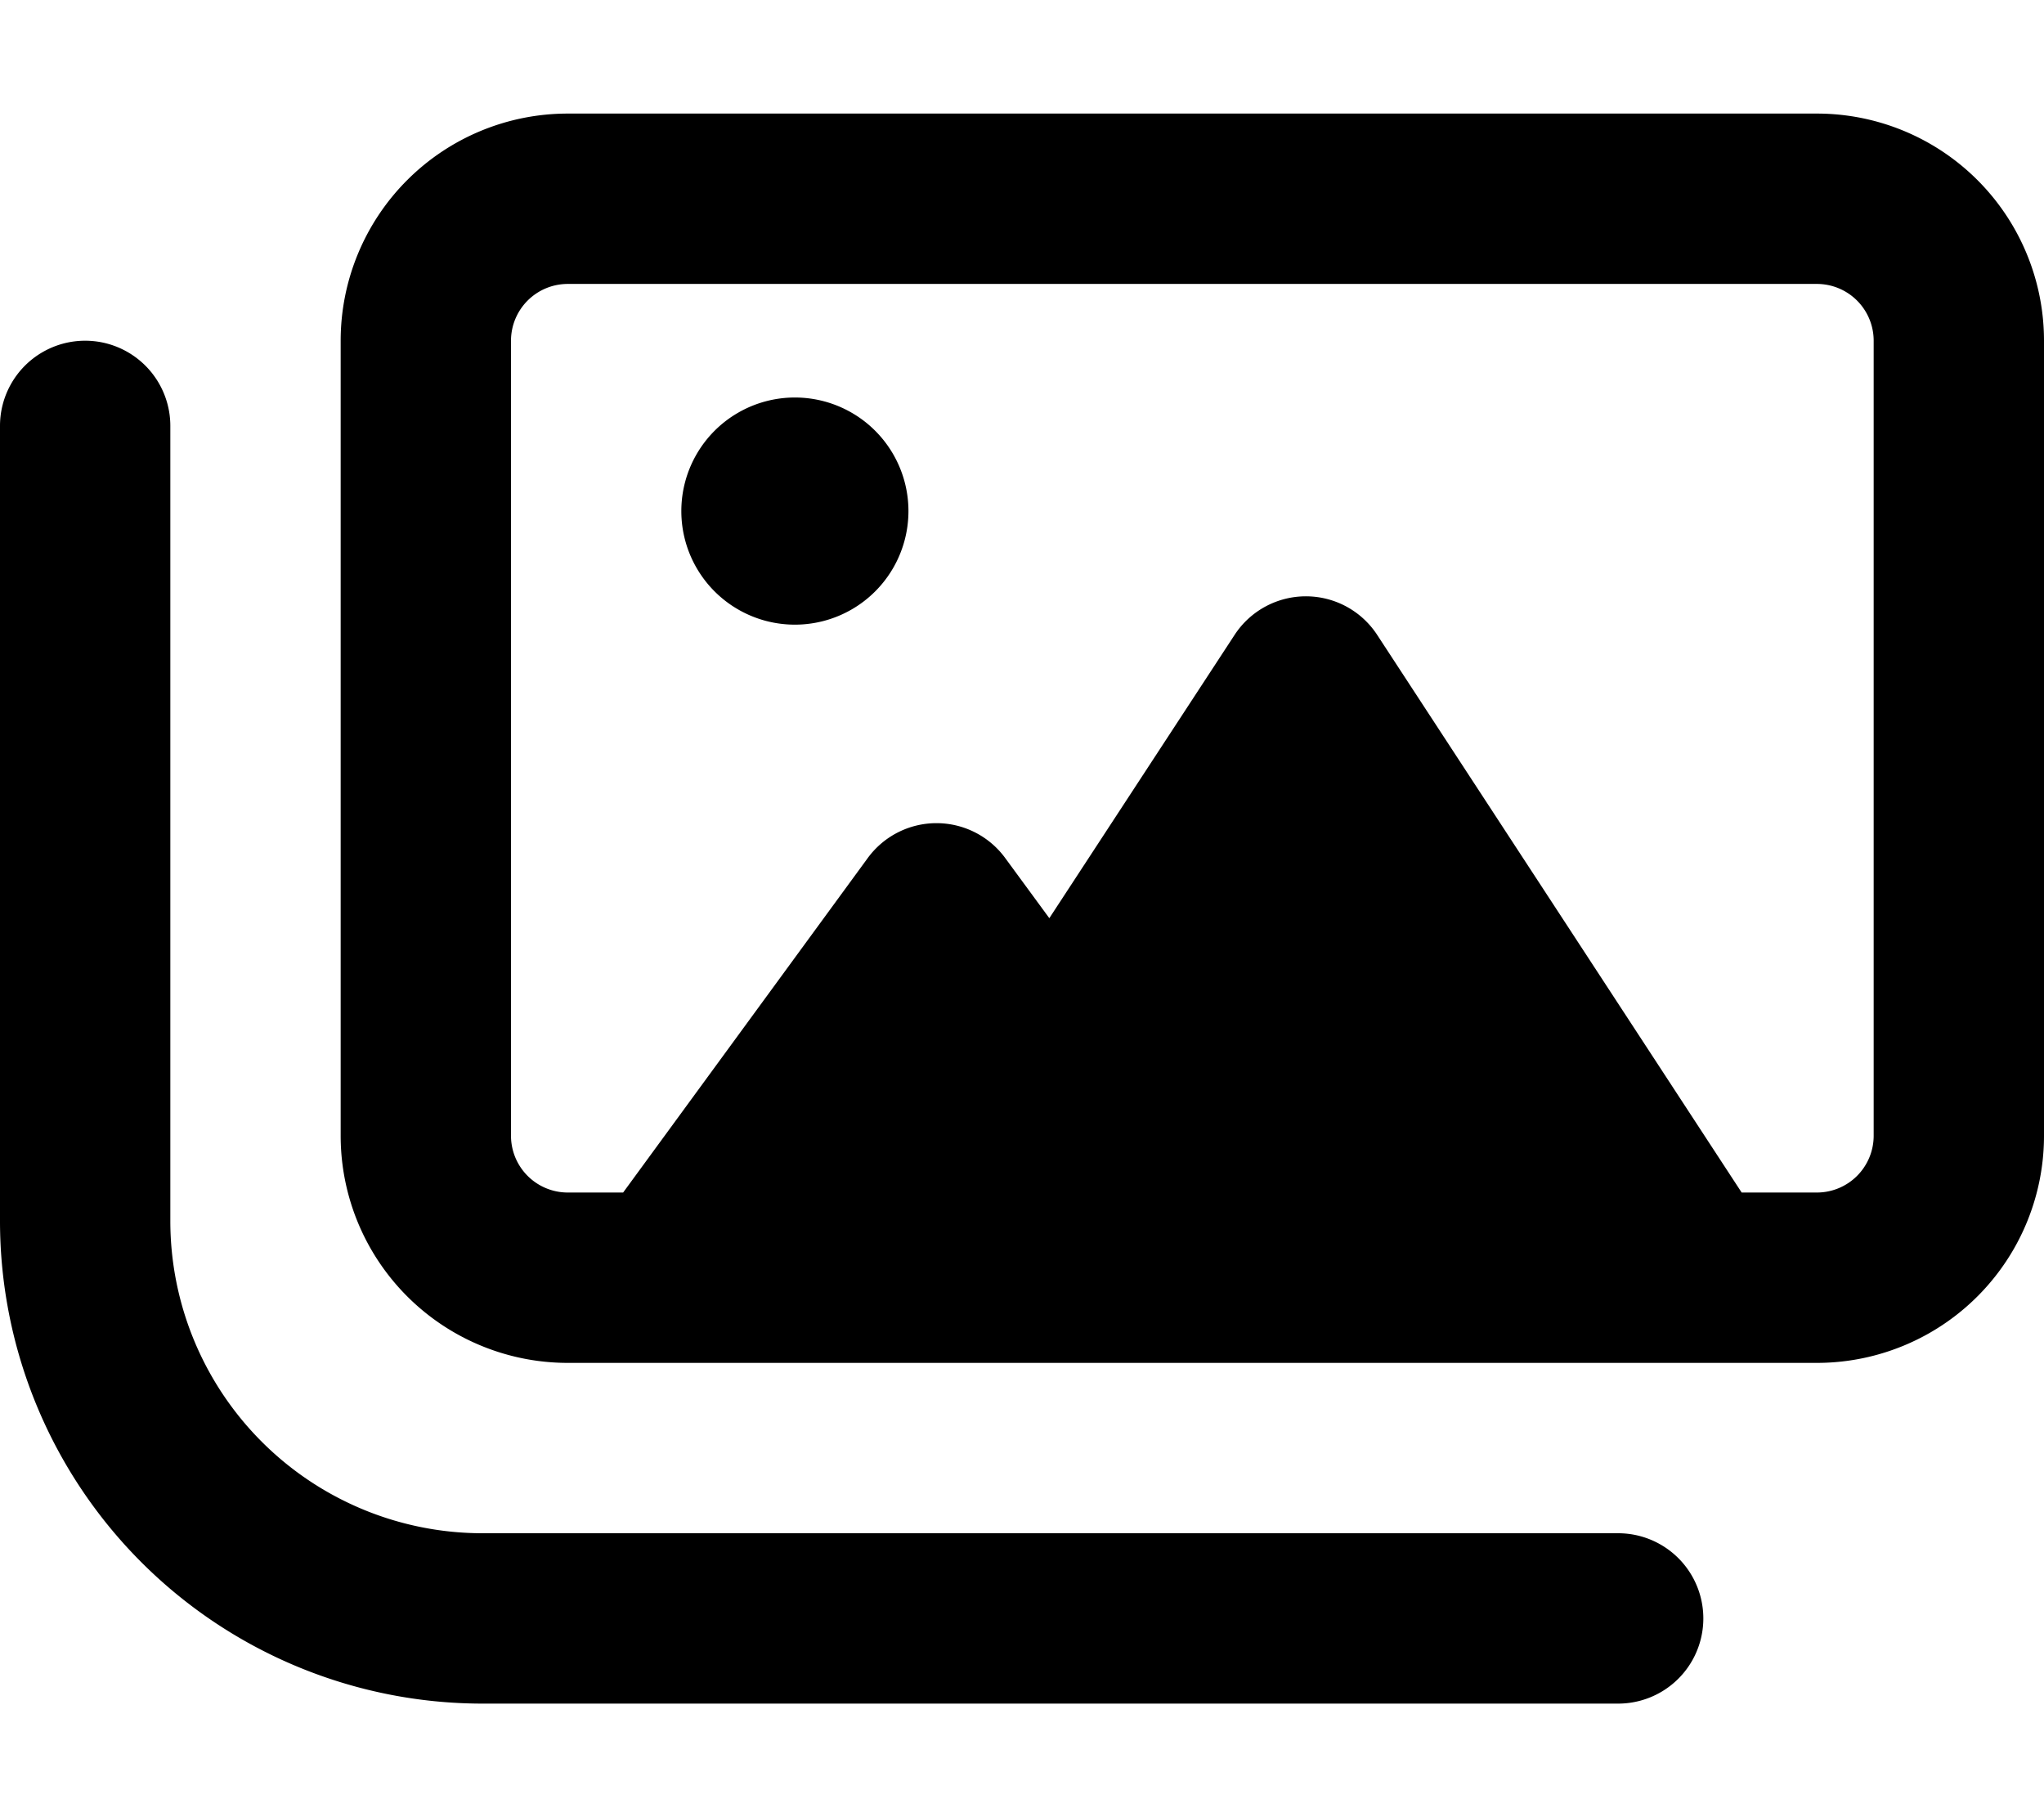
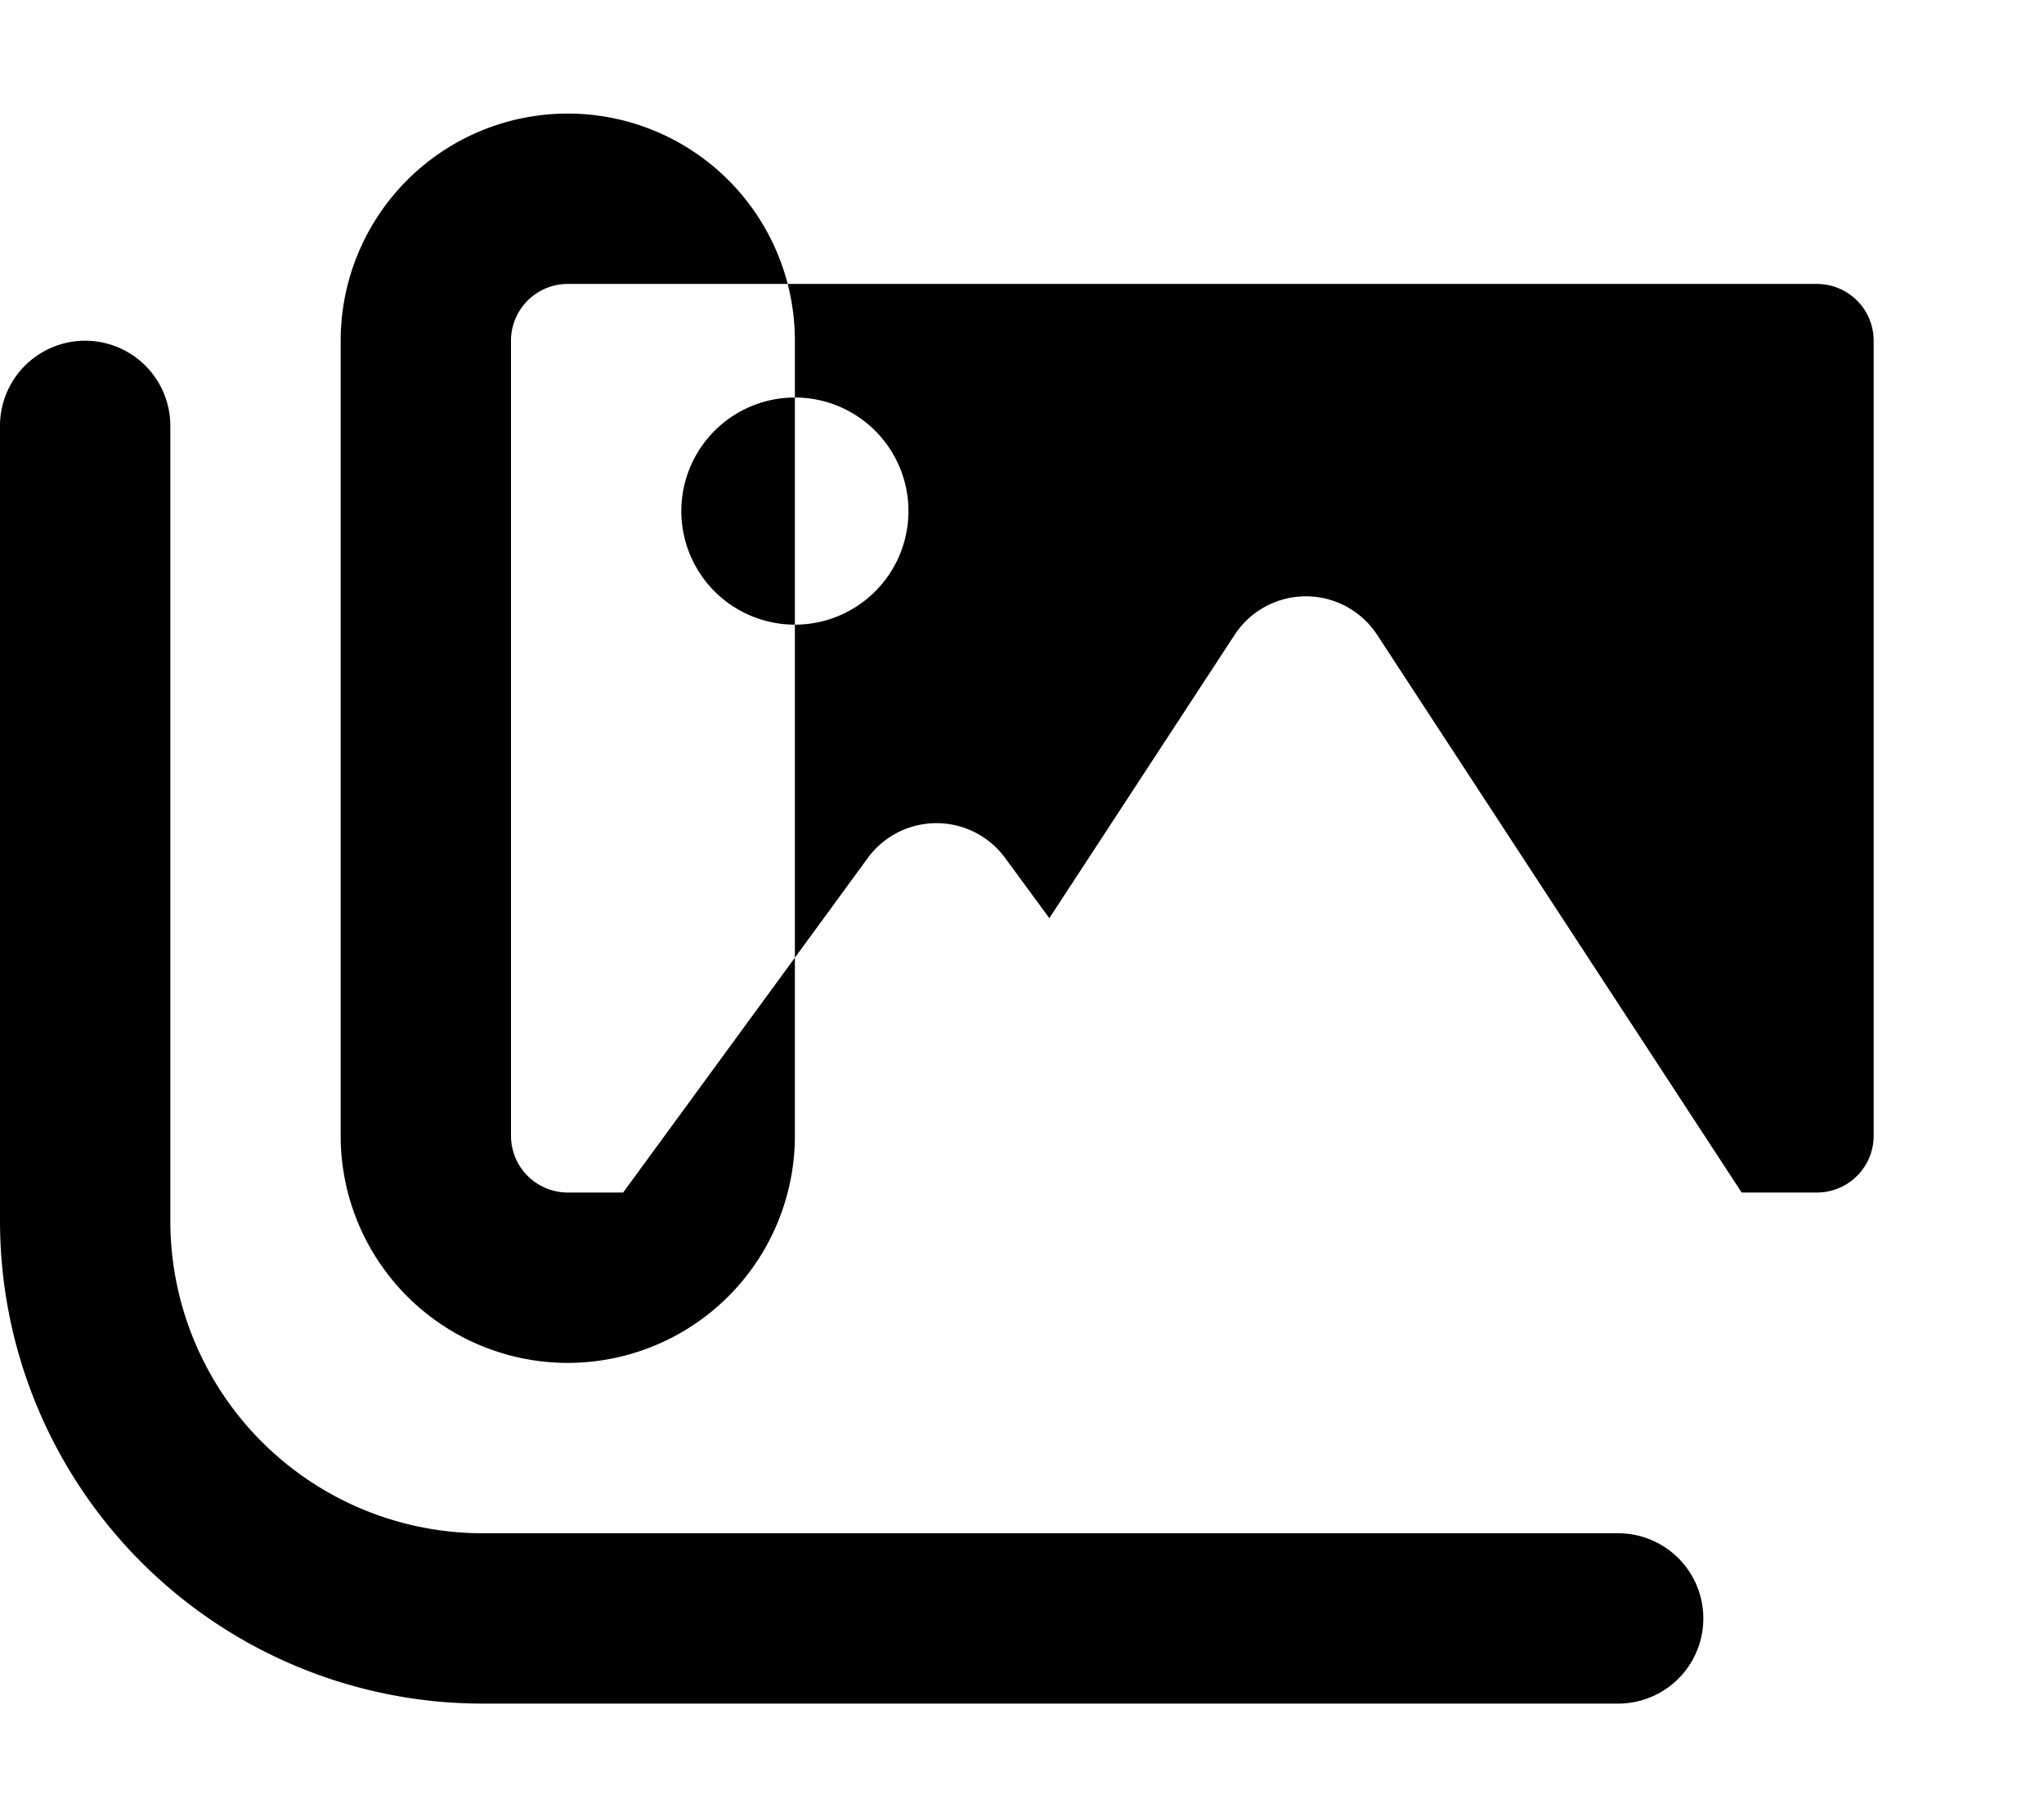
<svg xmlns="http://www.w3.org/2000/svg" viewBox="0 0 576 512">
-   <path d="M160 80h352a16 16 0 0 1 16 16v224a16 16 0 0 1-16 16h-21.2L388.1 178.9a24 24 0 0 0-40.2 0l-52.2 79.8-12.4-16.9a24 24 0 0 0-38.8 0L175.6 336H160a16 16 0 0 1-16-16V96a16 16 0 0 1 16-16zM96 96v224a64 64 0 0 0 64 64h352a64 64 0 0 0 64-64V96a64 64 0 0 0-64-64H160a64 64 0 0 0-64 64zm-48 24a24 24 0 1 0-48 0v224a136 136 0 0 0 136 136h320a24 24 0 1 0 0-48H136a88 88 0 0 1-88-88V120zm208 24a32 32 0 1 0-64 0 32 32 0 1 0 64 0z" />
+   <path d="M160 80h352a16 16 0 0 1 16 16v224a16 16 0 0 1-16 16h-21.2L388.1 178.9a24 24 0 0 0-40.2 0l-52.2 79.8-12.4-16.9a24 24 0 0 0-38.8 0L175.6 336H160a16 16 0 0 1-16-16V96a16 16 0 0 1 16-16zM96 96v224a64 64 0 0 0 64 64a64 64 0 0 0 64-64V96a64 64 0 0 0-64-64H160a64 64 0 0 0-64 64zm-48 24a24 24 0 1 0-48 0v224a136 136 0 0 0 136 136h320a24 24 0 1 0 0-48H136a88 88 0 0 1-88-88V120zm208 24a32 32 0 1 0-64 0 32 32 0 1 0 64 0z" />
</svg>